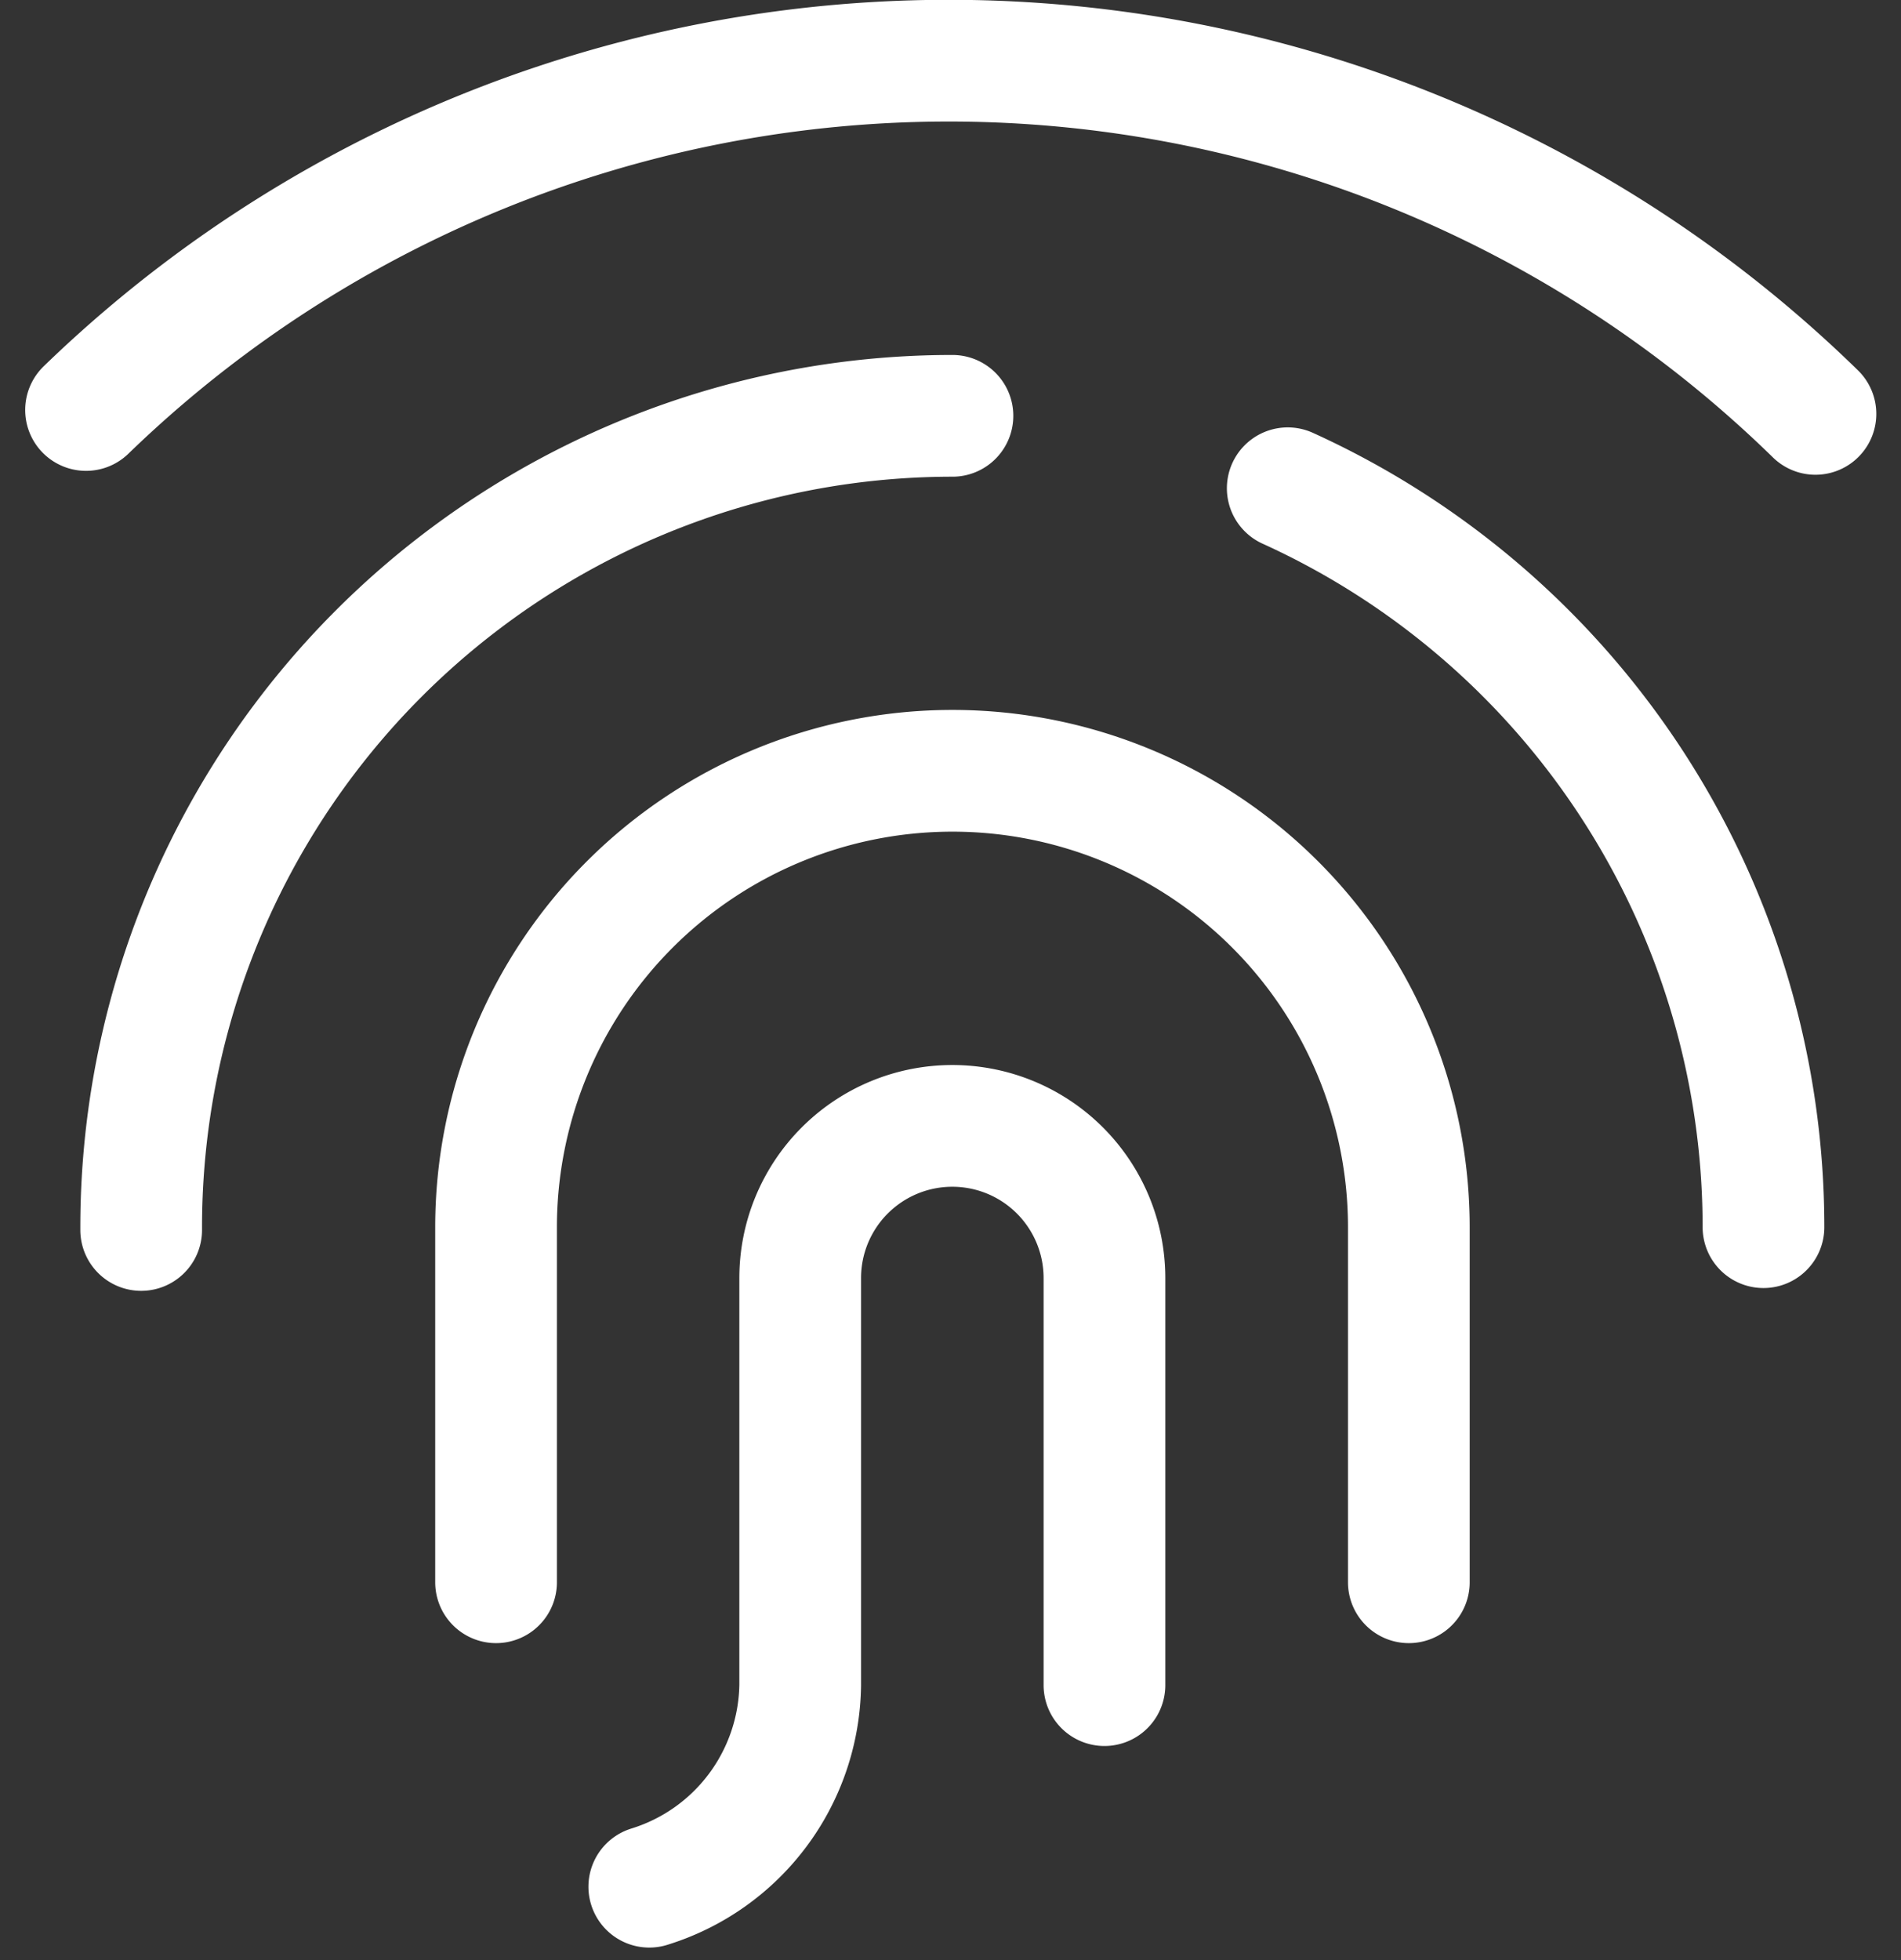
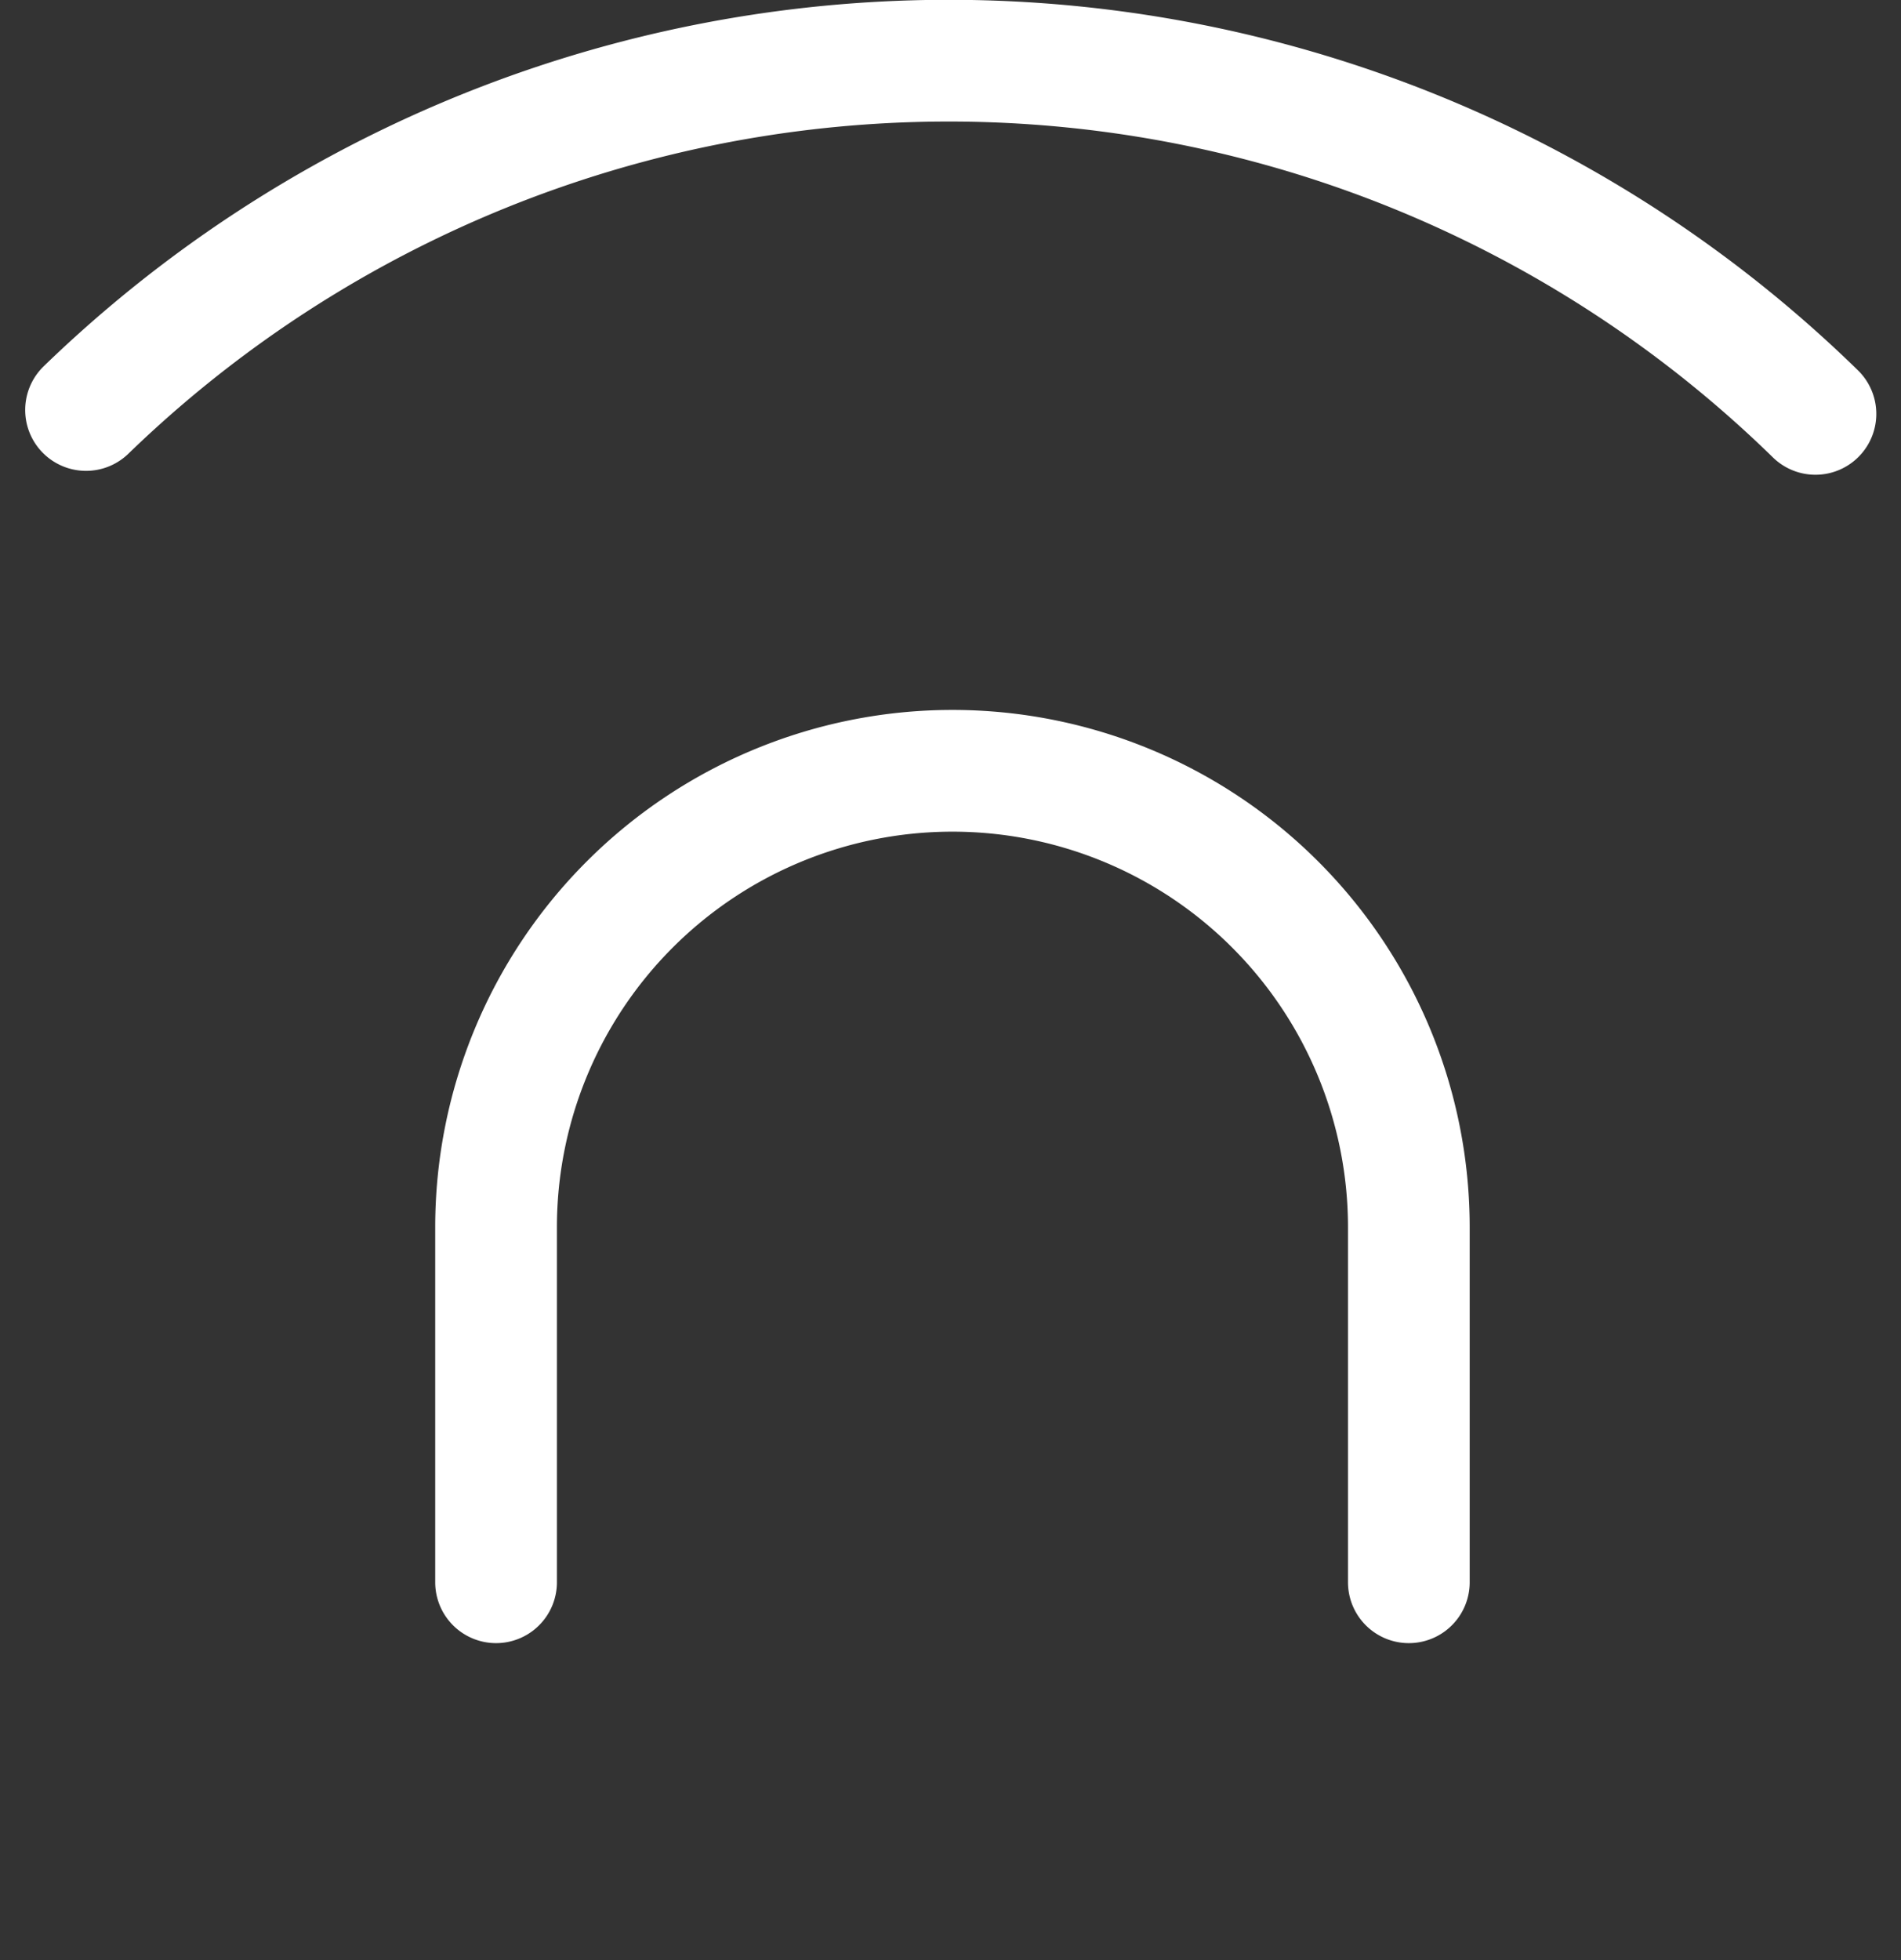
<svg xmlns="http://www.w3.org/2000/svg" width="15.62" height="16.103" viewBox="0 0 15.62 16.103">
  <rect x="0" y="0" width="15.62" height="16.103" fill="#333333" stroke="none" />
  <g id="组_383" data-name="组 383" transform="translate(-4.783 -4)">
    <path id="路径_4002" data-name="路径 4002" d="M19.7,7.4A10.19,10.19,0,0,0,5.49,7.368" fill="none" stroke="#fff" stroke-linecap="round" stroke-linejoin="round" stroke-width="1" />
-     <path id="路径_4003" data-name="路径 4003" d="M6.667,18.771v-.022a6.666,6.666,0,0,1,6.666-6.666" transform="translate(-0.724 -4.667)" fill="none" stroke="#fff" stroke-linecap="round" stroke-linejoin="round" stroke-width="1" />
-     <path id="路径_4004" data-name="路径 4004" d="M31.169,13.631a6.667,6.667,0,0,1,3.909,6.07v0" transform="translate(-15.805 -5.62)" fill="none" stroke="#fff" stroke-linecap="round" stroke-linejoin="round" stroke-width="1" />
    <path id="路径_4005" data-name="路径 4005" d="M14.25,26.332V23.416a3.749,3.749,0,1,1,7.5,0v2.916" transform="translate(-5.391 -9.334)" fill="none" stroke="#fff" stroke-linecap="round" stroke-linejoin="round" stroke-width="1" />
-     <path id="路径_4006" data-name="路径 4006" d="M17.526,33.5a1.759,1.759,0,0,0,1.24-1.655V28.5a1.25,1.25,0,0,1,2.5,0v3.344" transform="translate(-7.408 -14.001)" fill="none" stroke="#fff" stroke-linecap="round" stroke-linejoin="round" stroke-width="1" />
  </g>
</svg>